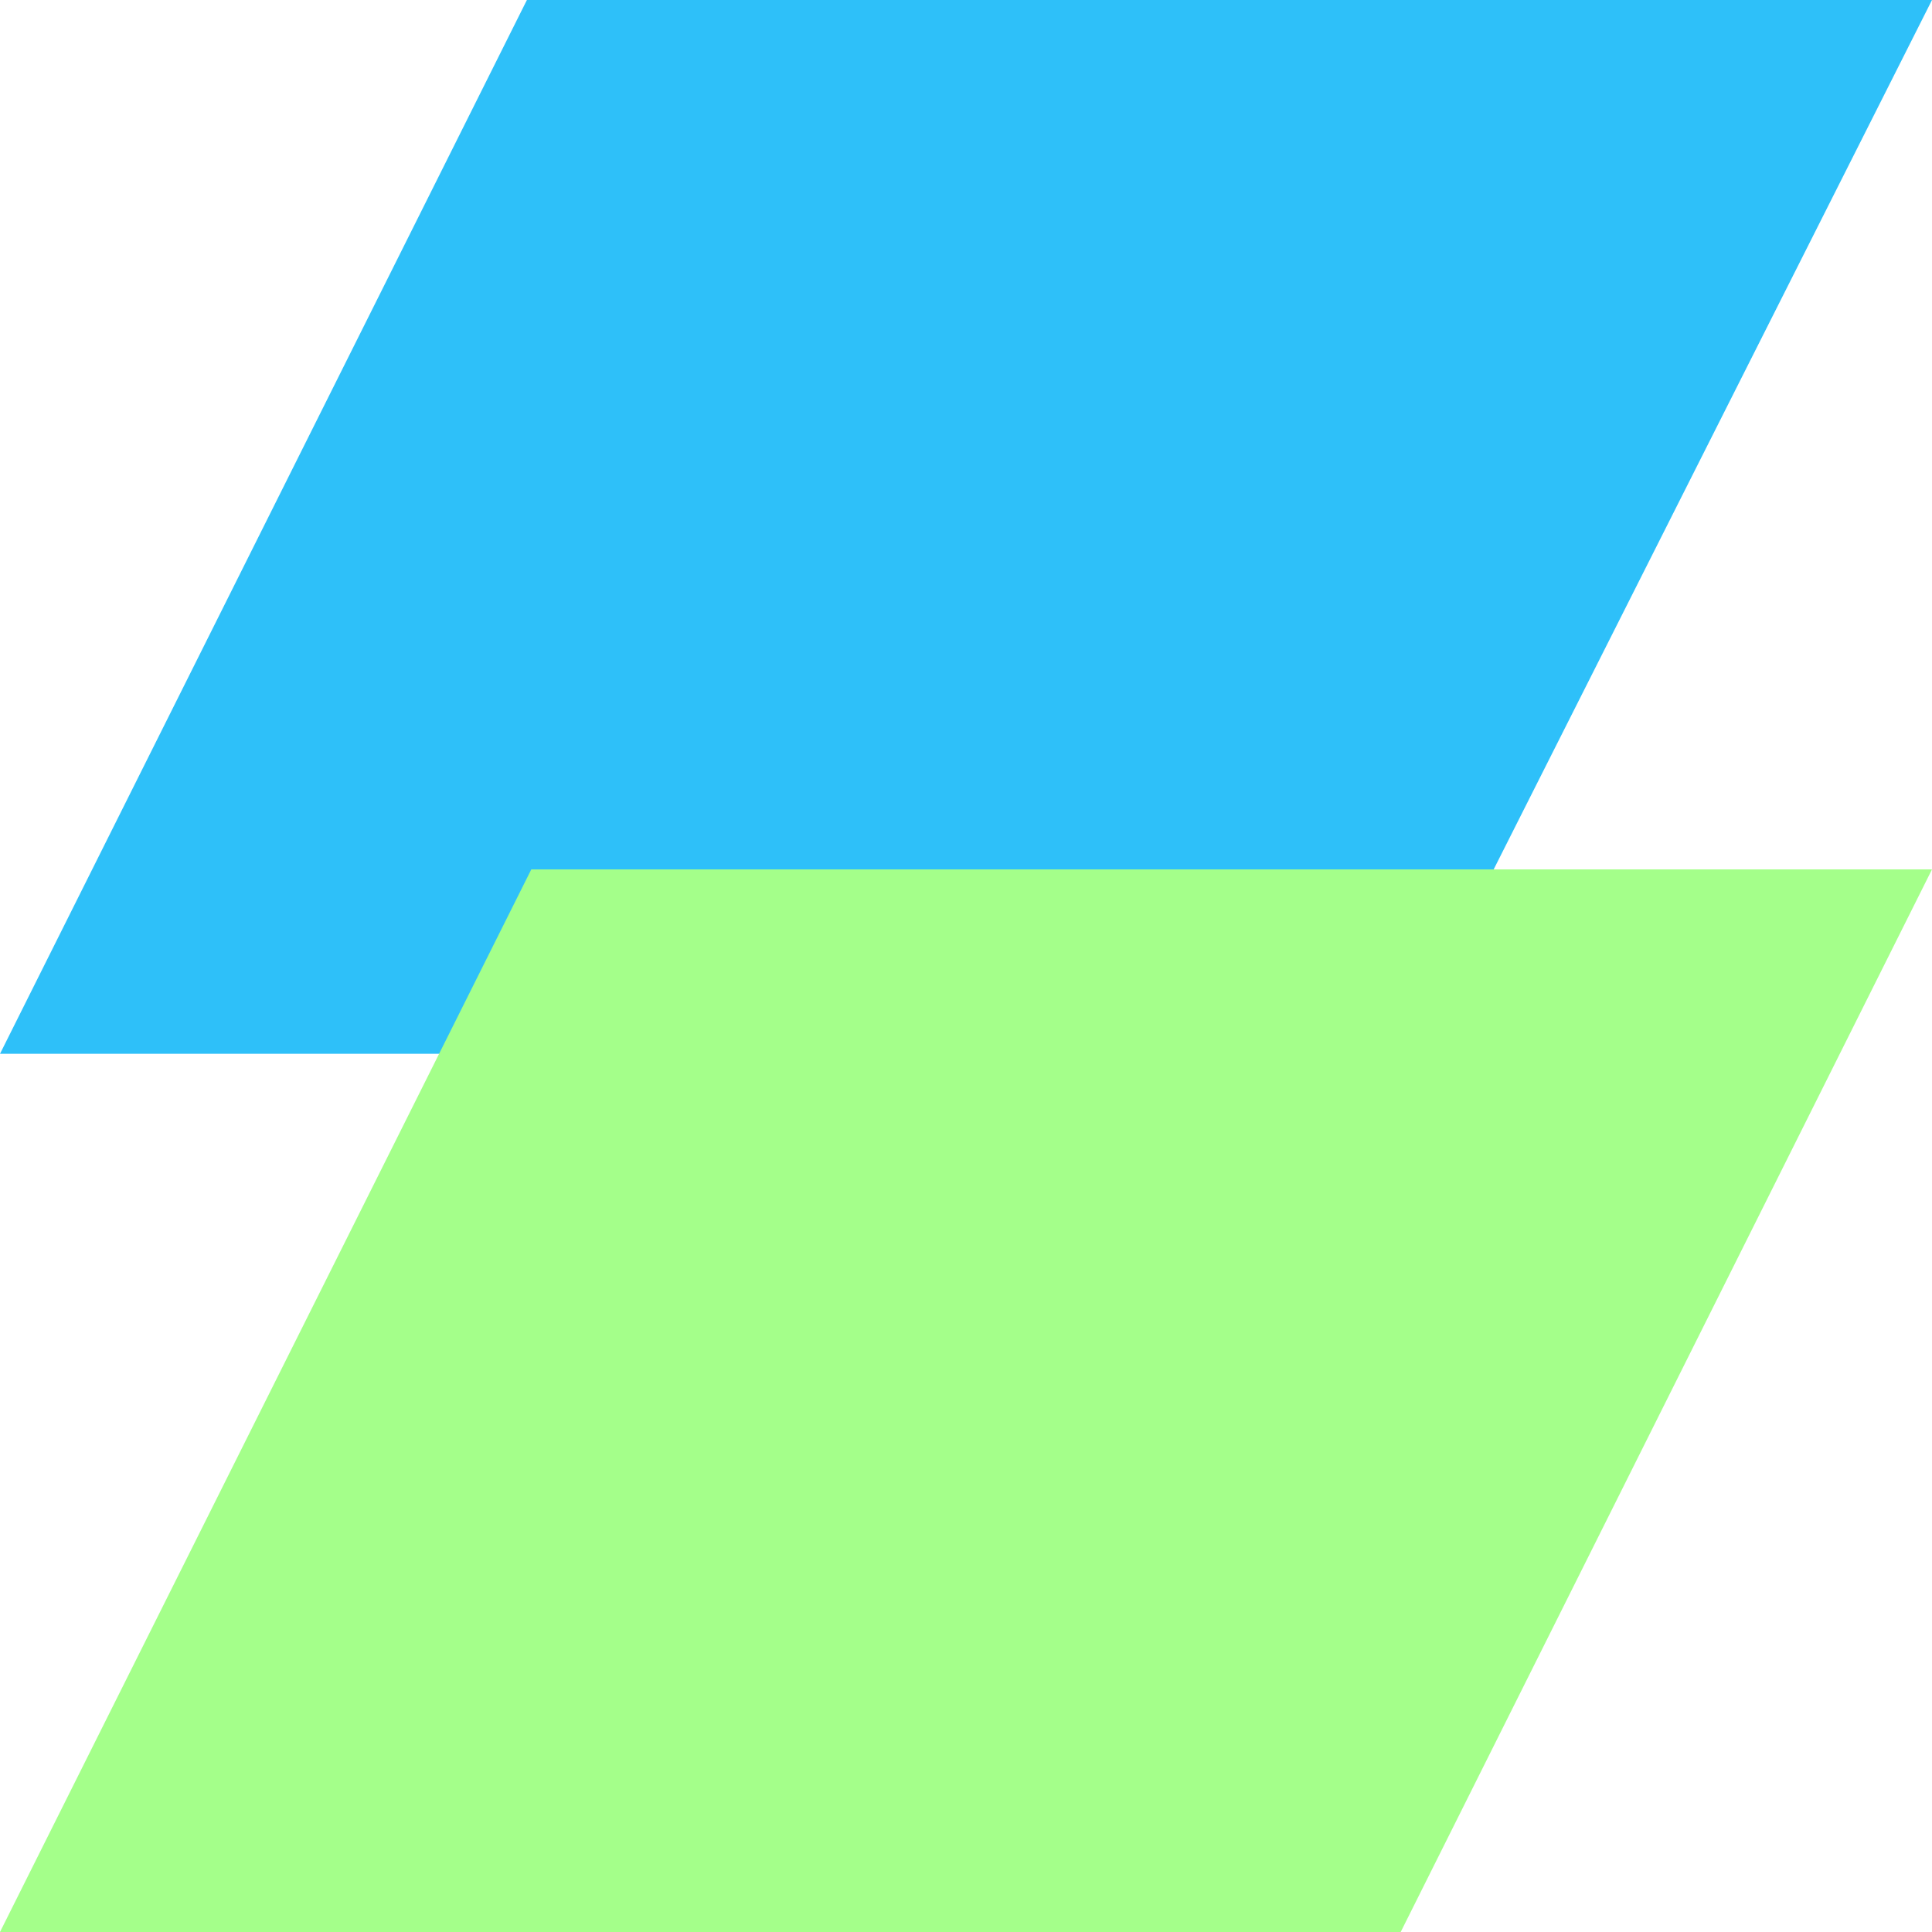
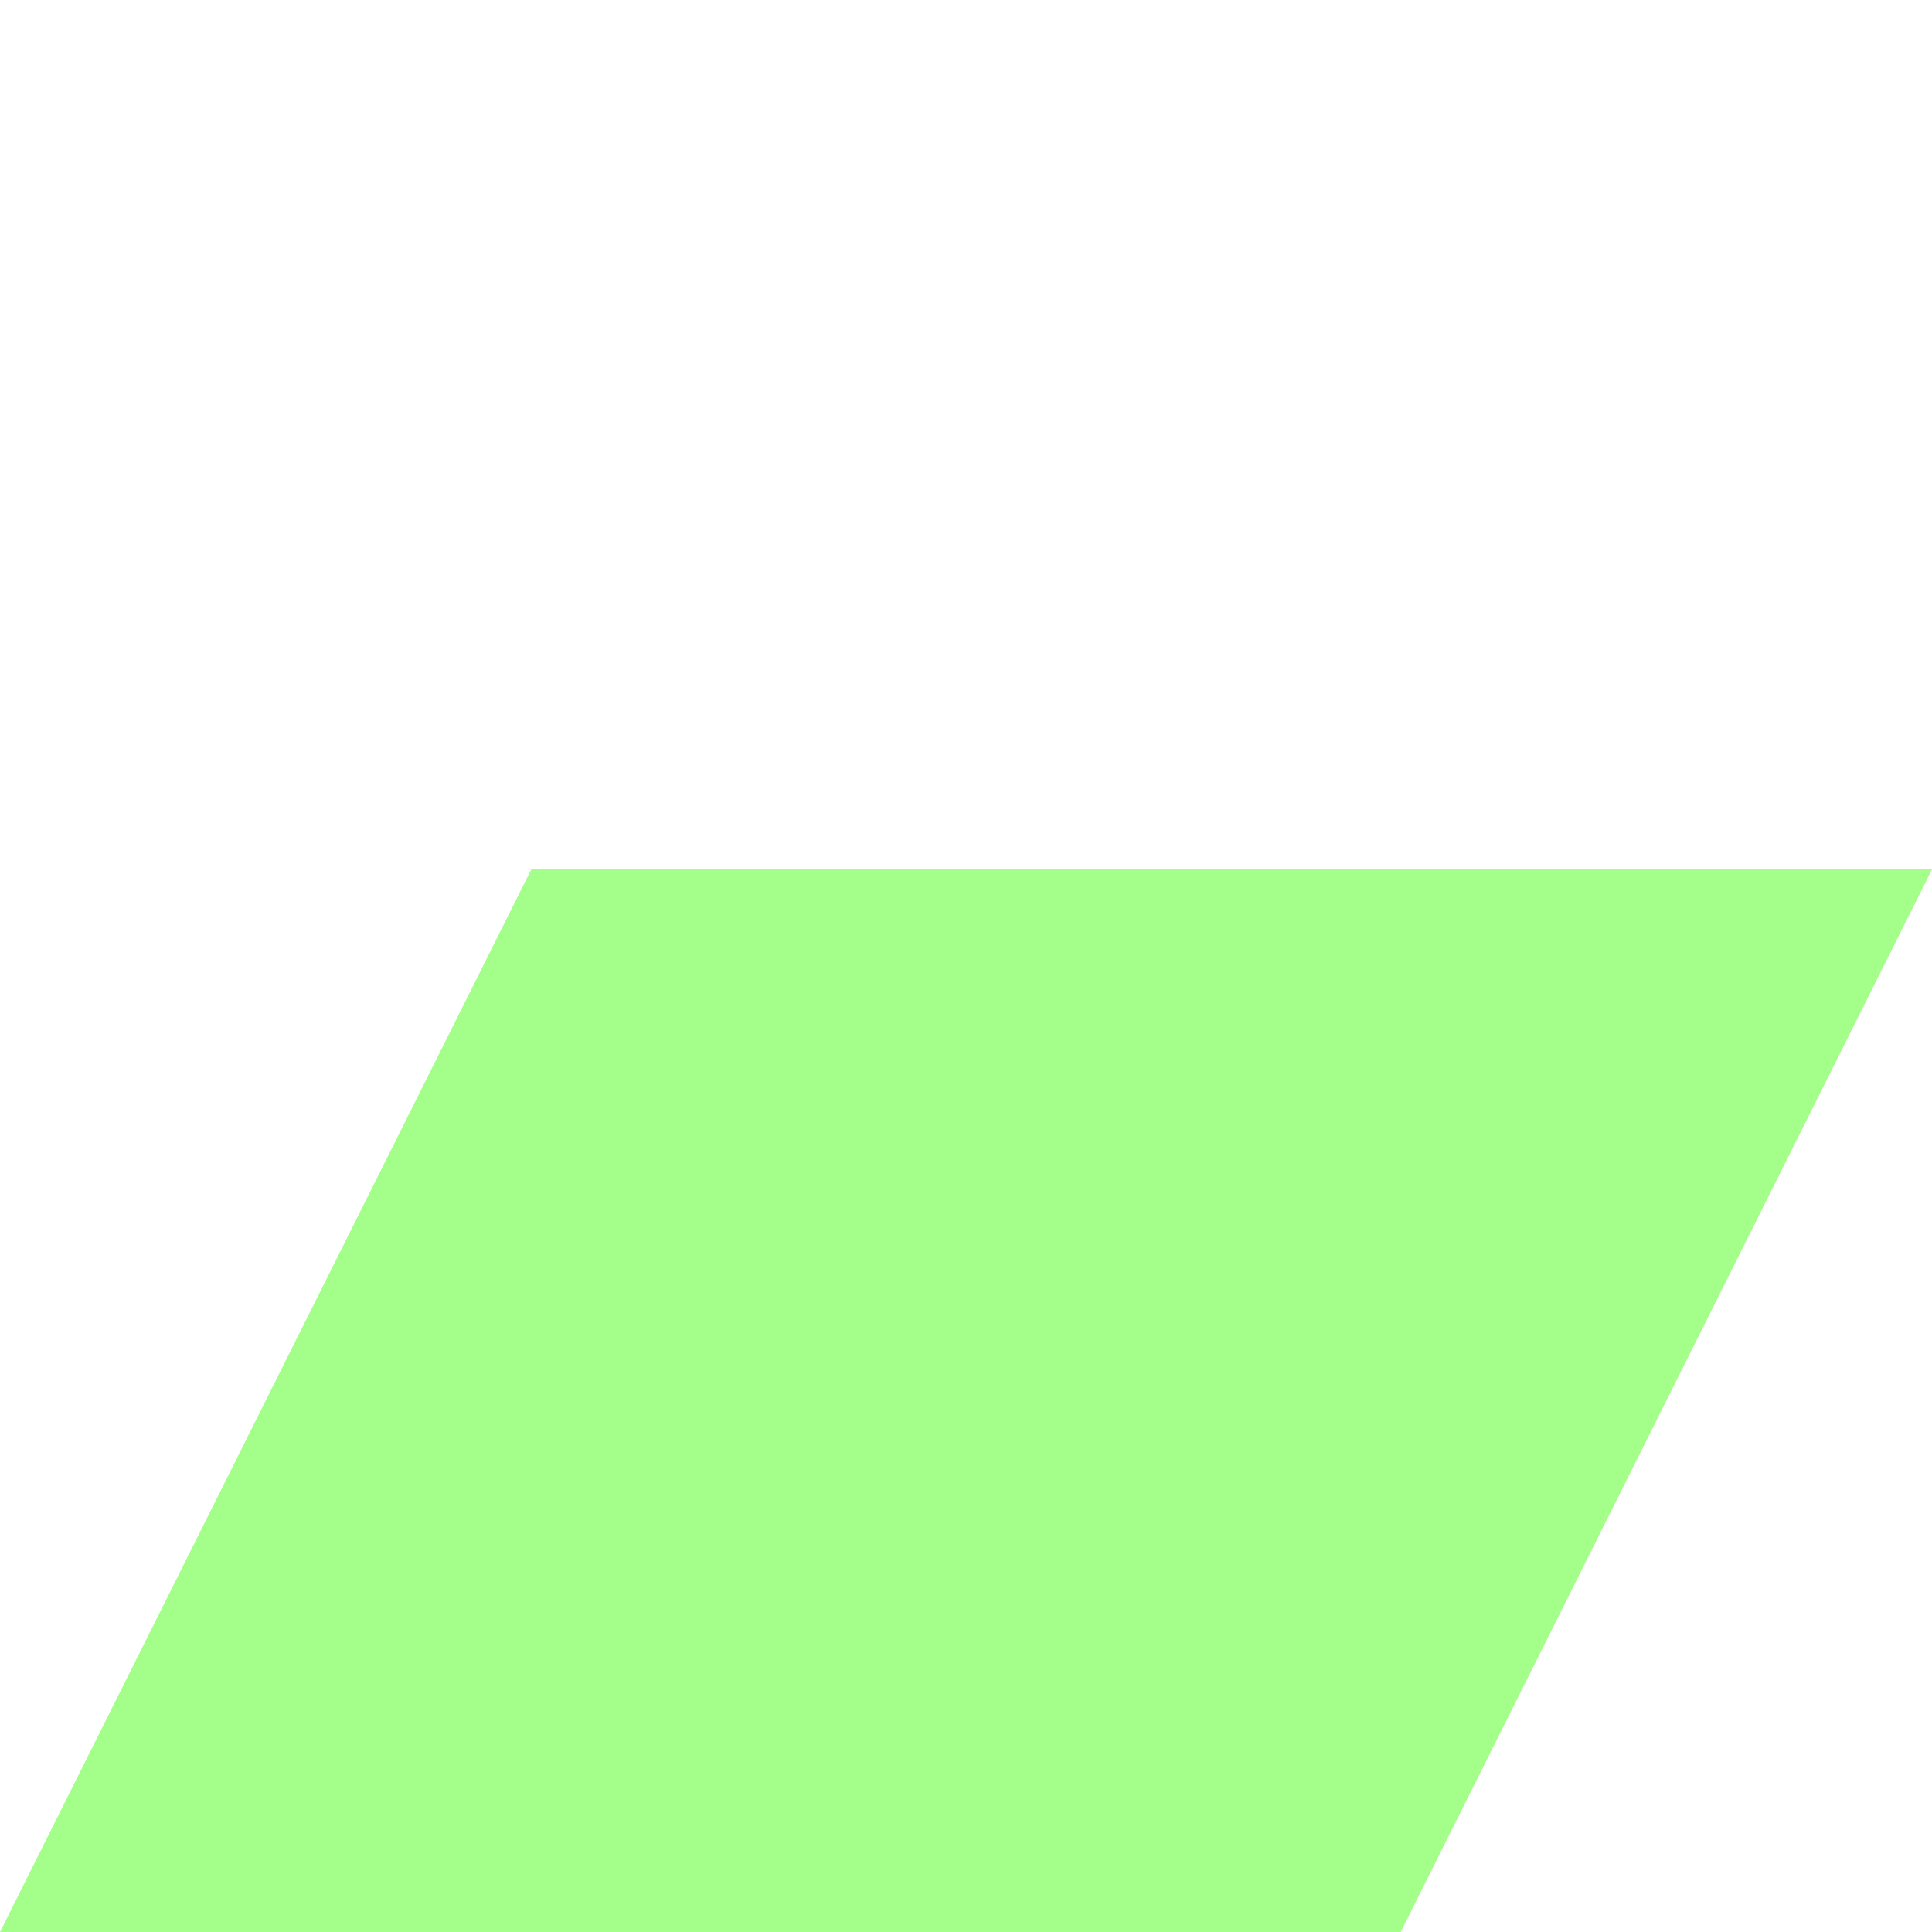
<svg xmlns="http://www.w3.org/2000/svg" width="40" height="40" viewBox="0 0 40 40" fill="none">
-   <path d="M9.091 21.818H29L40 0H10.909L0 21.818H9.091Z" fill="#2EC0F9" />
  <path d="M11 18H40L29 40H0L11 18Z" fill="#A4FF8A" />
</svg>